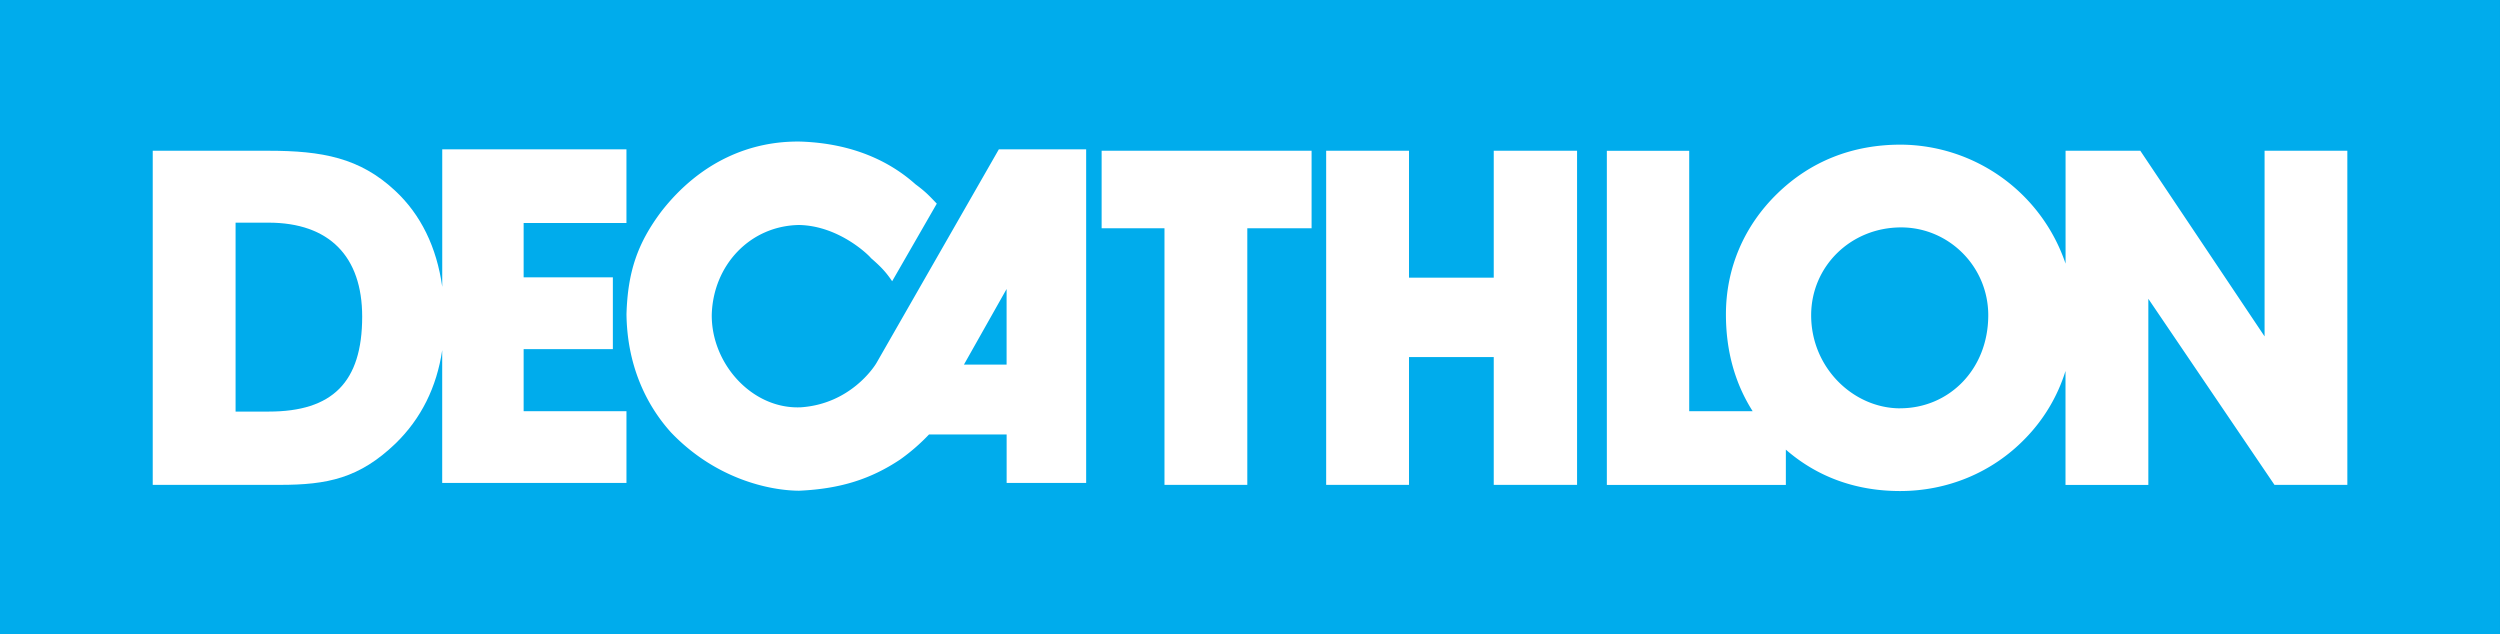
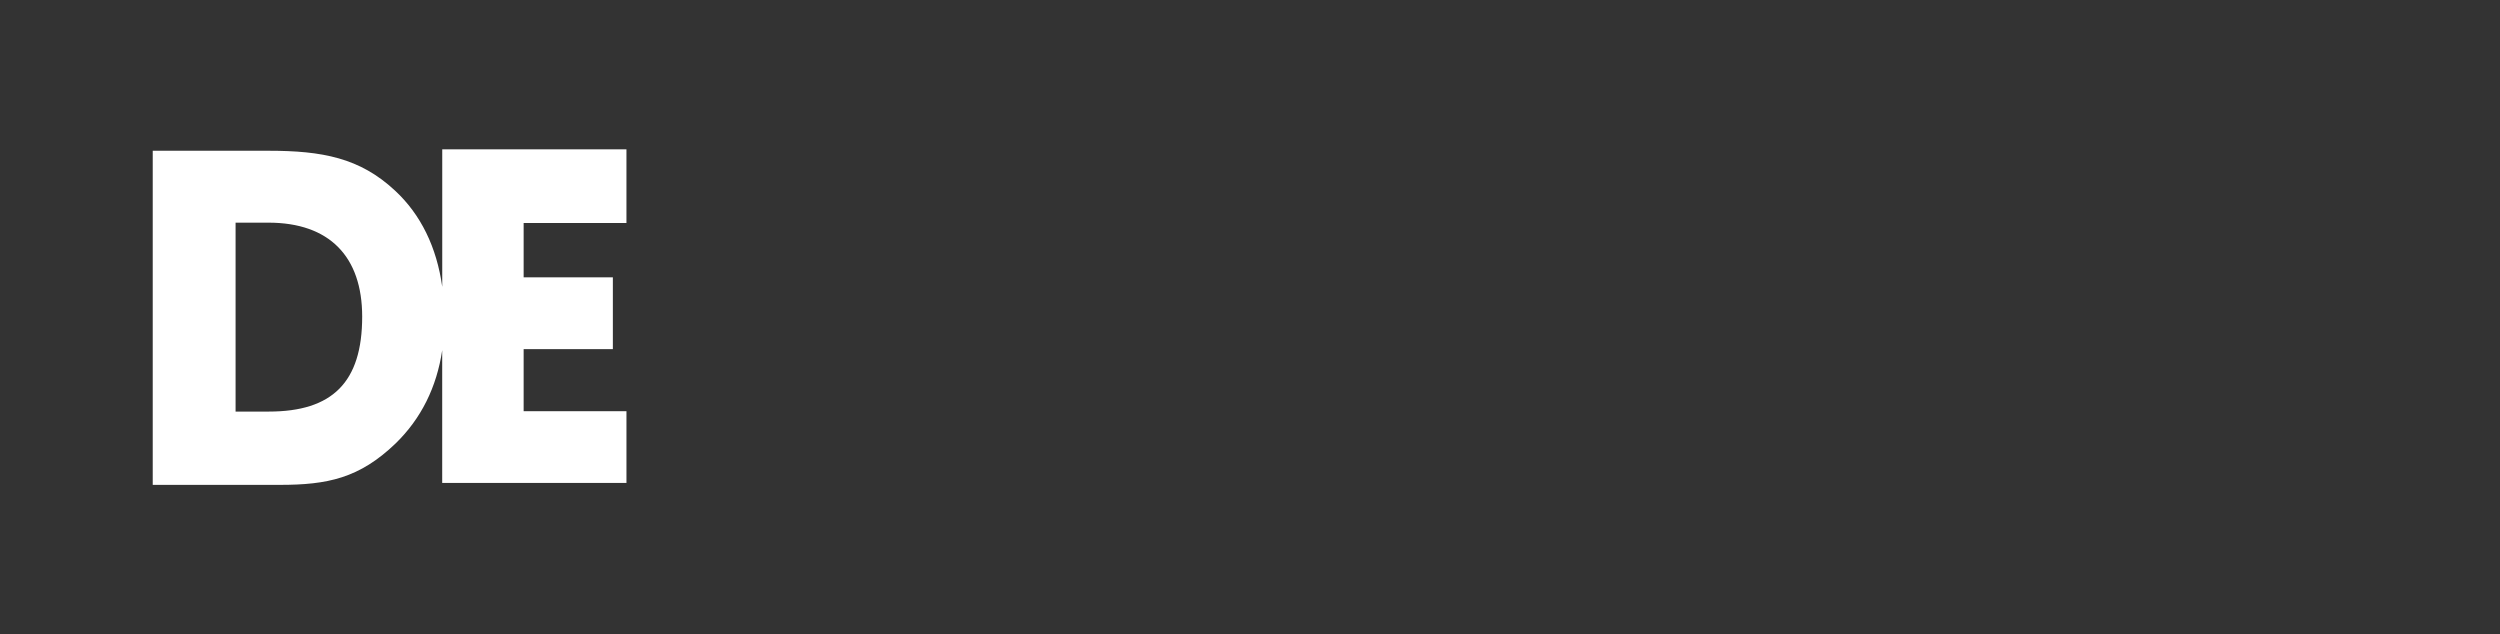
<svg xmlns="http://www.w3.org/2000/svg" id="Calque_1" data-name="Calque 1" viewBox="0 0 2426.49 615.57">
  <rect x="0" y="0" width="2426.49" height="615.57" fill="#333333" stroke="none" />
  <defs>
    <style>.cls-1{fill:#00acec;}.cls-1,.cls-2{fill-rule:evenodd;}.cls-2{fill:#fff;}</style>
  </defs>
-   <path class="cls-1" d="M36.76,942.21H2463.24v615.58H36.76Z" transform="translate(-36.76 -942.21)" />
-   <path class="cls-2" d="M1006.22,1087.18l-118.6,207.06c-2.45,4.41-25.88,40-73.42,43.29-47.34,2.21-87.37-42.42-86.6-90.36,1.55-47.7,37.19-85.82,84.72-86.58,40.47.77,70.12,31.88,69.65,32,8.62,7.5,14.24,12.91,20.7,22.6L946,1139.87c-7.74-8.13-11-11.64-20.7-18.82-24.59-22-60.58-39.62-111.06-41.41-48.72-1-97.69,19.29-135.53,67.77-23.28,31-32.67,58.77-33.88,99.76.55,47.87,17.91,86.76,43.29,114.84,43.48,45.44,96.1,56.36,124.26,56.48,40.42-1.78,69.85-11.53,97.88-30.14a191.11,191.11,0,0,0,28.23-24.48h75.31v47.07h77.18V1087.18Zm7.54,208.94H972.34l41.42-73.41v73.41ZM1167,1412.85V1163.79h-61v-75.25h203.78v75.25h-62.39v249.06Zm319.58-124.08h-82.25v124.08h-80.4V1088.54h80.4v123.15h82.25V1088.54h80.87v324.31h-80.87Zm748.17-200.23V1268.7l-120.6-180.16h-72.56v109.57a169.81,169.81,0,0,0-160.07-115.5c-46.66,0-87.31,16-119.67,47.45s-49.91,72.51-49.91,117.23c0,35.59,8.72,66.9,25.92,94H1676.3v-252.7h-79.94v324.3H1770.1v-34.26c30.48,26.53,68,40.18,110.9,40.18,45.75,0,89.2-17.8,121.09-50.63a162.74,162.74,0,0,0,39.44-65.91v110.62h80.4V1232.22l122.45,180.63h70.7V1088.54Zm-353.68,250c-45.29,0-86.41-39.23-86.41-90.31,0-47.44,38.35-85.3,87.34-85.3,46.2,0,84.56,37.86,84.56,85.3C1966.51,1301.08,1928.16,1338.49,1881,1338.49Z" transform="translate(-36.76 -942.21)" />
+   <path class="cls-1" d="M36.76,942.21v615.58H36.76Z" transform="translate(-36.76 -942.21)" />
  <path class="cls-2" d="M644.79,1158.69v-71.53H466v133.45c-5.4-38.62-20.85-70.18-45.75-93.32-34.2-31.93-70.7-38.76-122.92-38.76H185v324.29H308.38c46.2,0,77.17-6.4,112.29-40.15,24.82-24.11,39.95-54.59,45.29-90.56v128.82H644.8v-69.64H545v-60.24h86.6v-69.66H545v-52.71h99.76Zm-347,183H265.41V1158.32h31.88c59.15,0,91,32.84,91,91.23,0,63.85-29.12,92.13-90.57,92.13Z" transform="translate(-36.76 -942.21)" />
</svg>